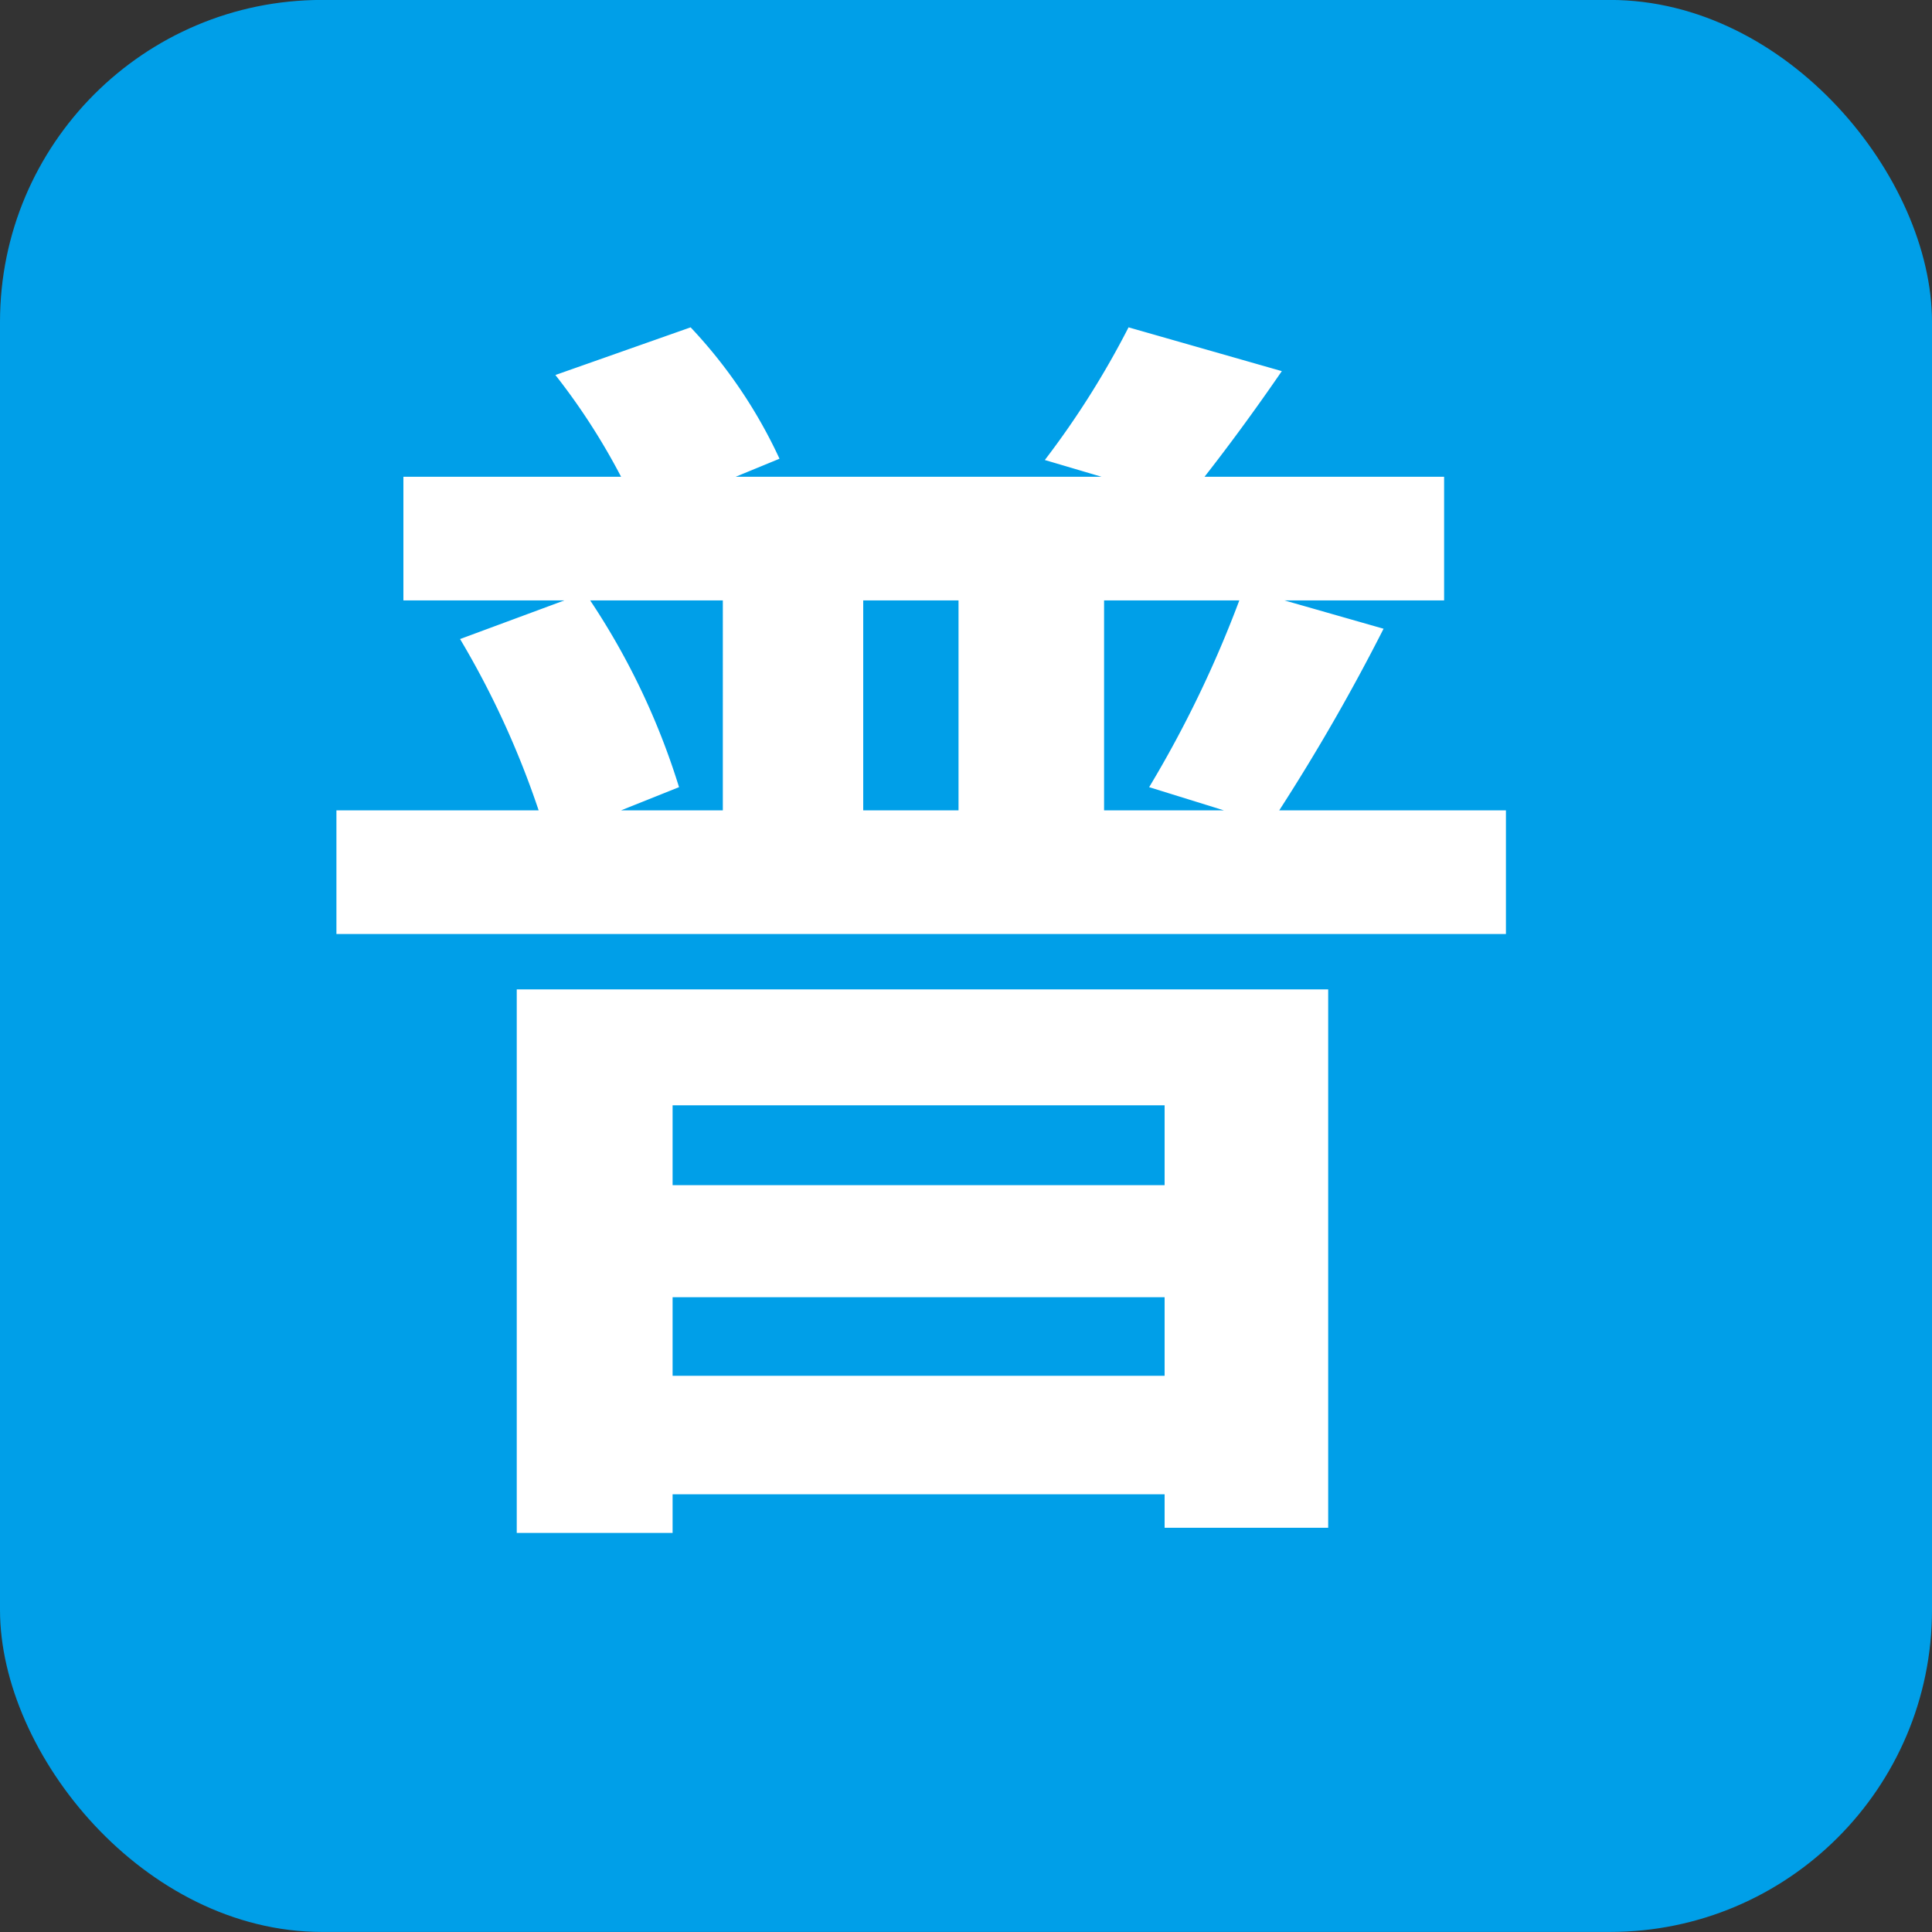
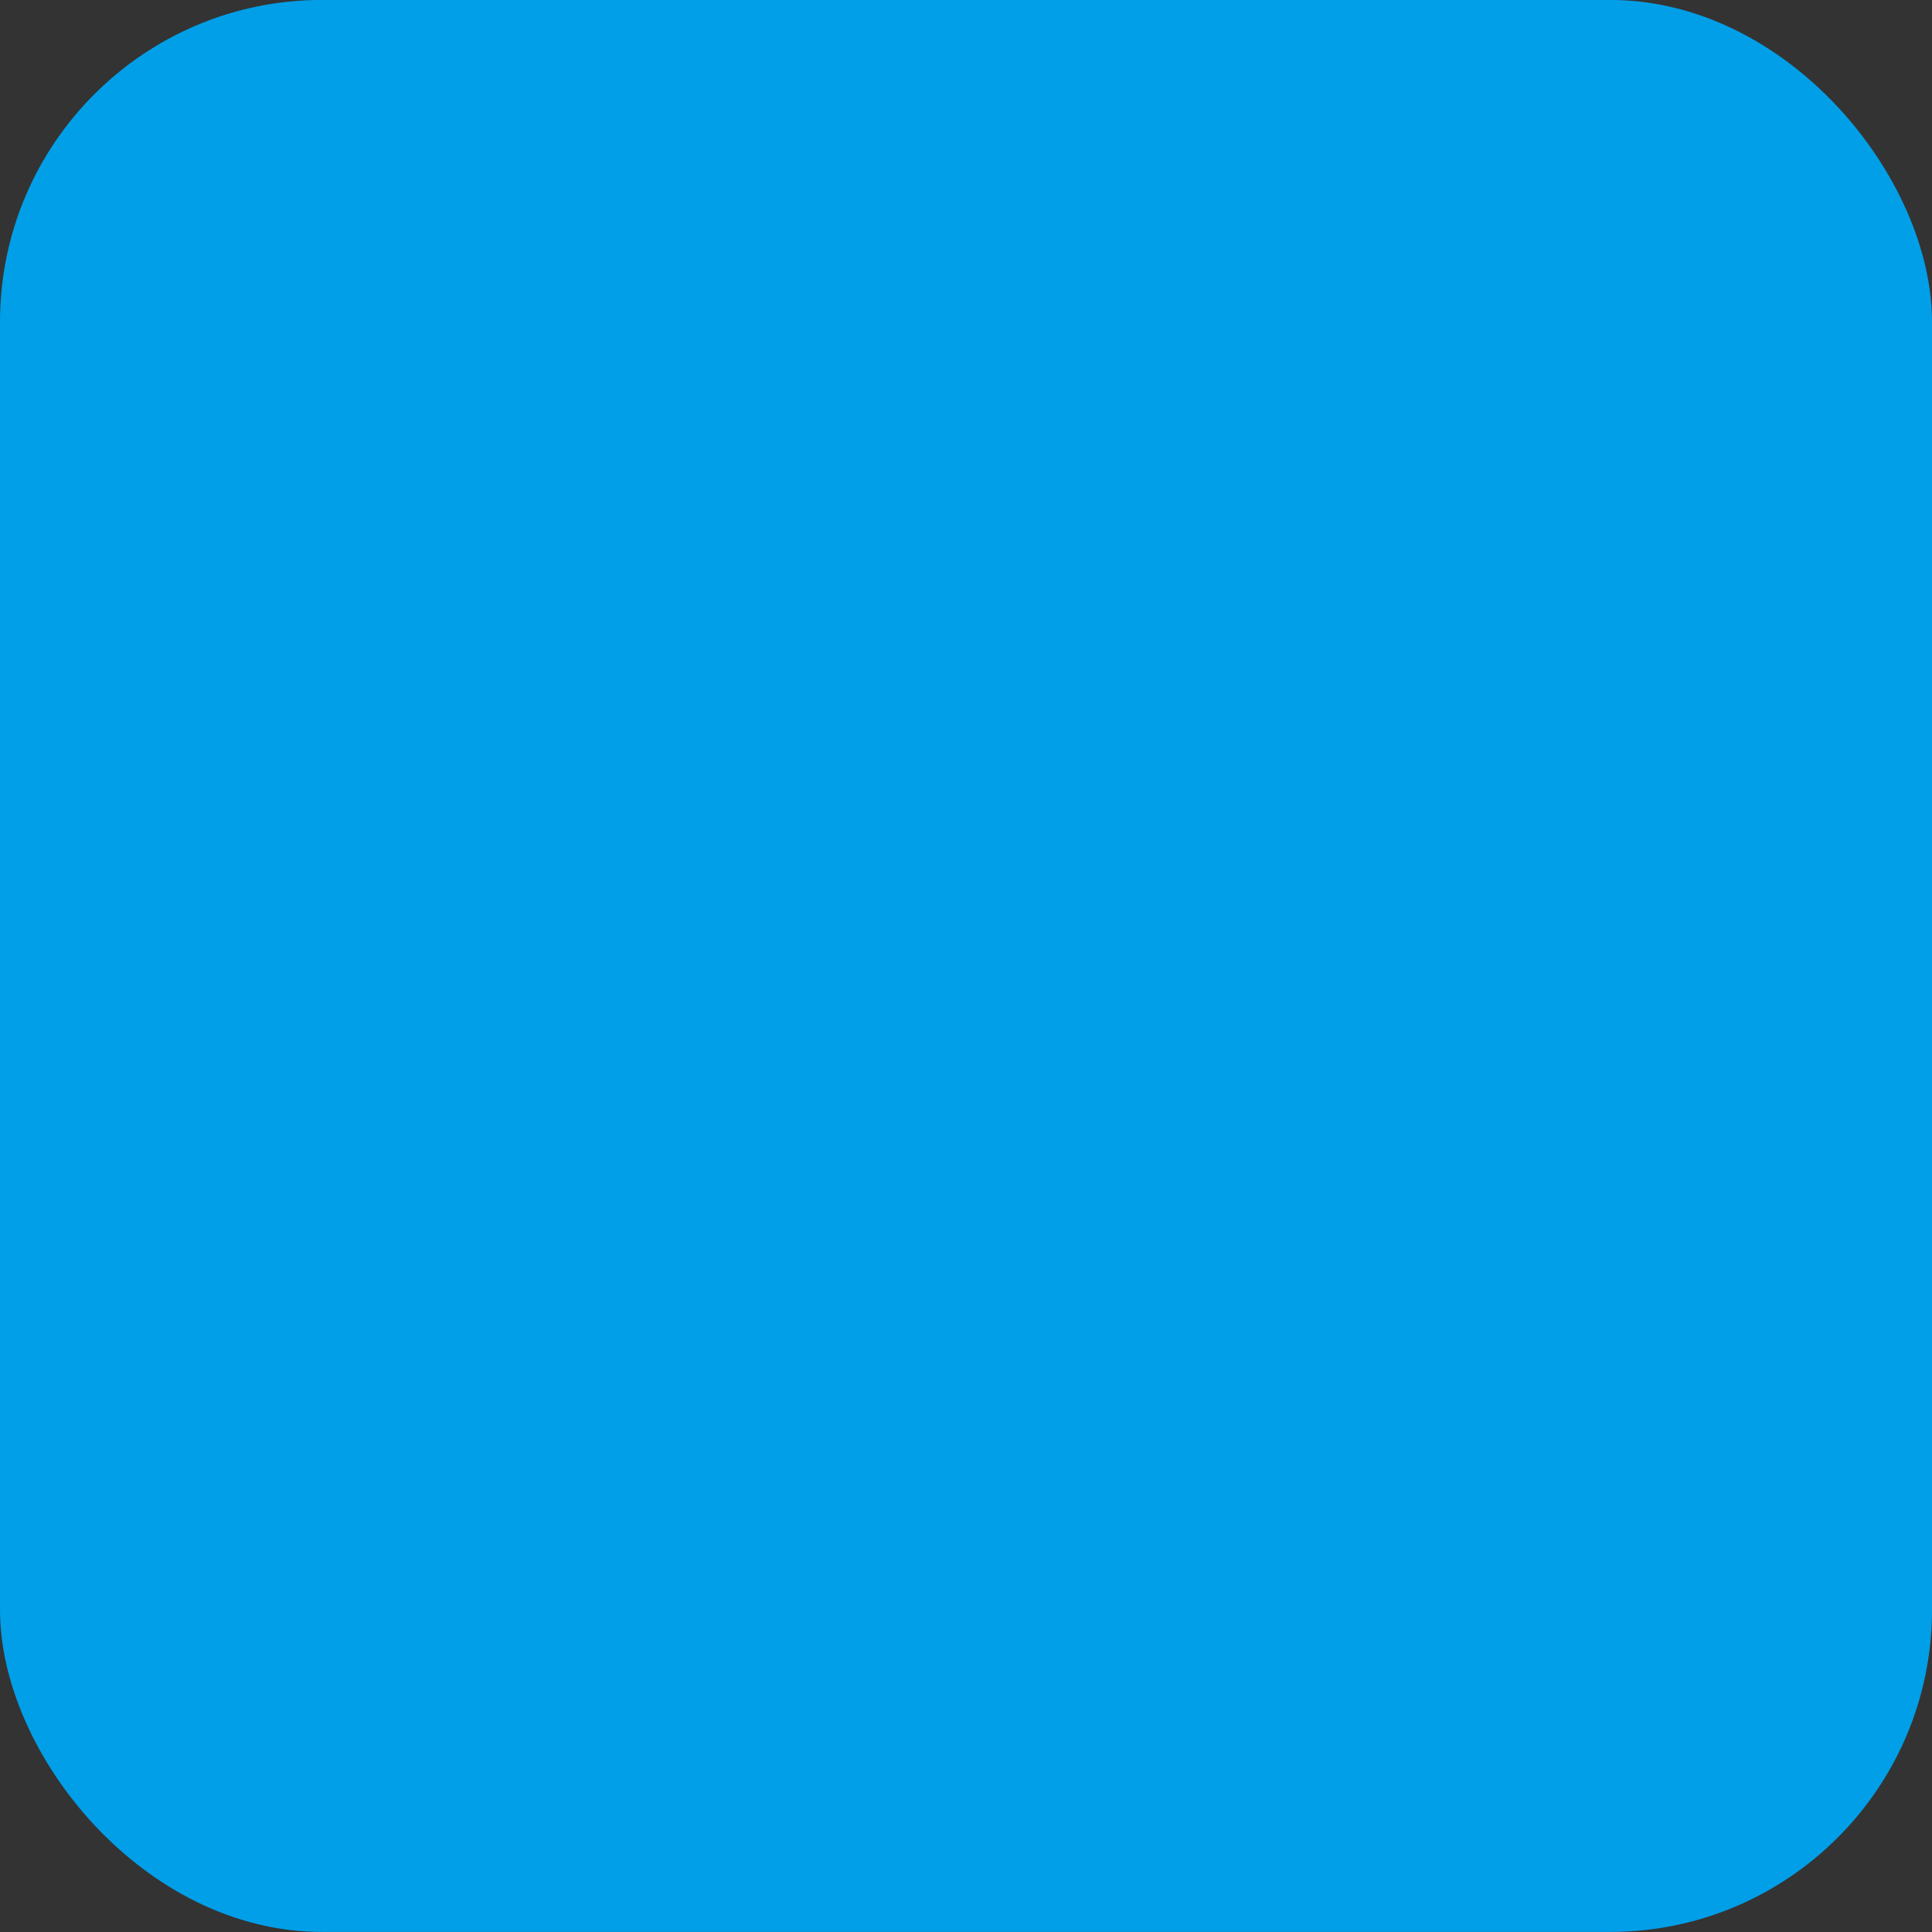
<svg xmlns="http://www.w3.org/2000/svg" width="30" height="30" viewBox="0 0 30 30">
  <rect x="0" y="0" width="30" height="30" fill="#333333" stroke="none" />
  <g id="グループ_5549" data-name="グループ 5549" transform="translate(-344.954 -1675.594)">
    <g id="グループ_713" data-name="グループ 713" transform="translate(344.954 1674.677)">
      <rect id="長方形_394" data-name="長方形 394" width="30" height="30" rx="5" transform="translate(0 0.916)" fill="#009fe8" />
-       <path id="パス_3651" data-name="パス 3651" d="M13.8-4.92v1.24H6.16V-4.92ZM6.16-.72V-1.94H13.8V-.72ZM3.74,1.72H6.16v-.6H13.8v.52h2.54V-6.72H3.74Zm3.2-14.48V-9.5H5.36l.9-.36a11.16,11.16,0,0,0-1.38-2.9ZM10.6-9.5H9.12v-3.26H10.6Zm4.12,0H12.86v-3.26h2.1a17.648,17.648,0,0,1-1.4,2.9Zm.86,0a31.36,31.36,0,0,0,1.62-2.82l-1.54-.44h2.48v-1.92H14.42c.36-.46.76-1,1.2-1.64L13.24-17a13.57,13.57,0,0,1-1.3,2.06l.88.26H7.14l.68-.28A7.656,7.656,0,0,0,6.44-17l-2.1.74a10.137,10.137,0,0,1,1.02,1.58H1.98v1.92h2.5l-1.62.6A13.738,13.738,0,0,1,4.08-9.5H.94v1.92H19.1V-9.5Z" transform="translate(4.284 23)" fill="#fff" />
    </g>
  </g>
</svg>